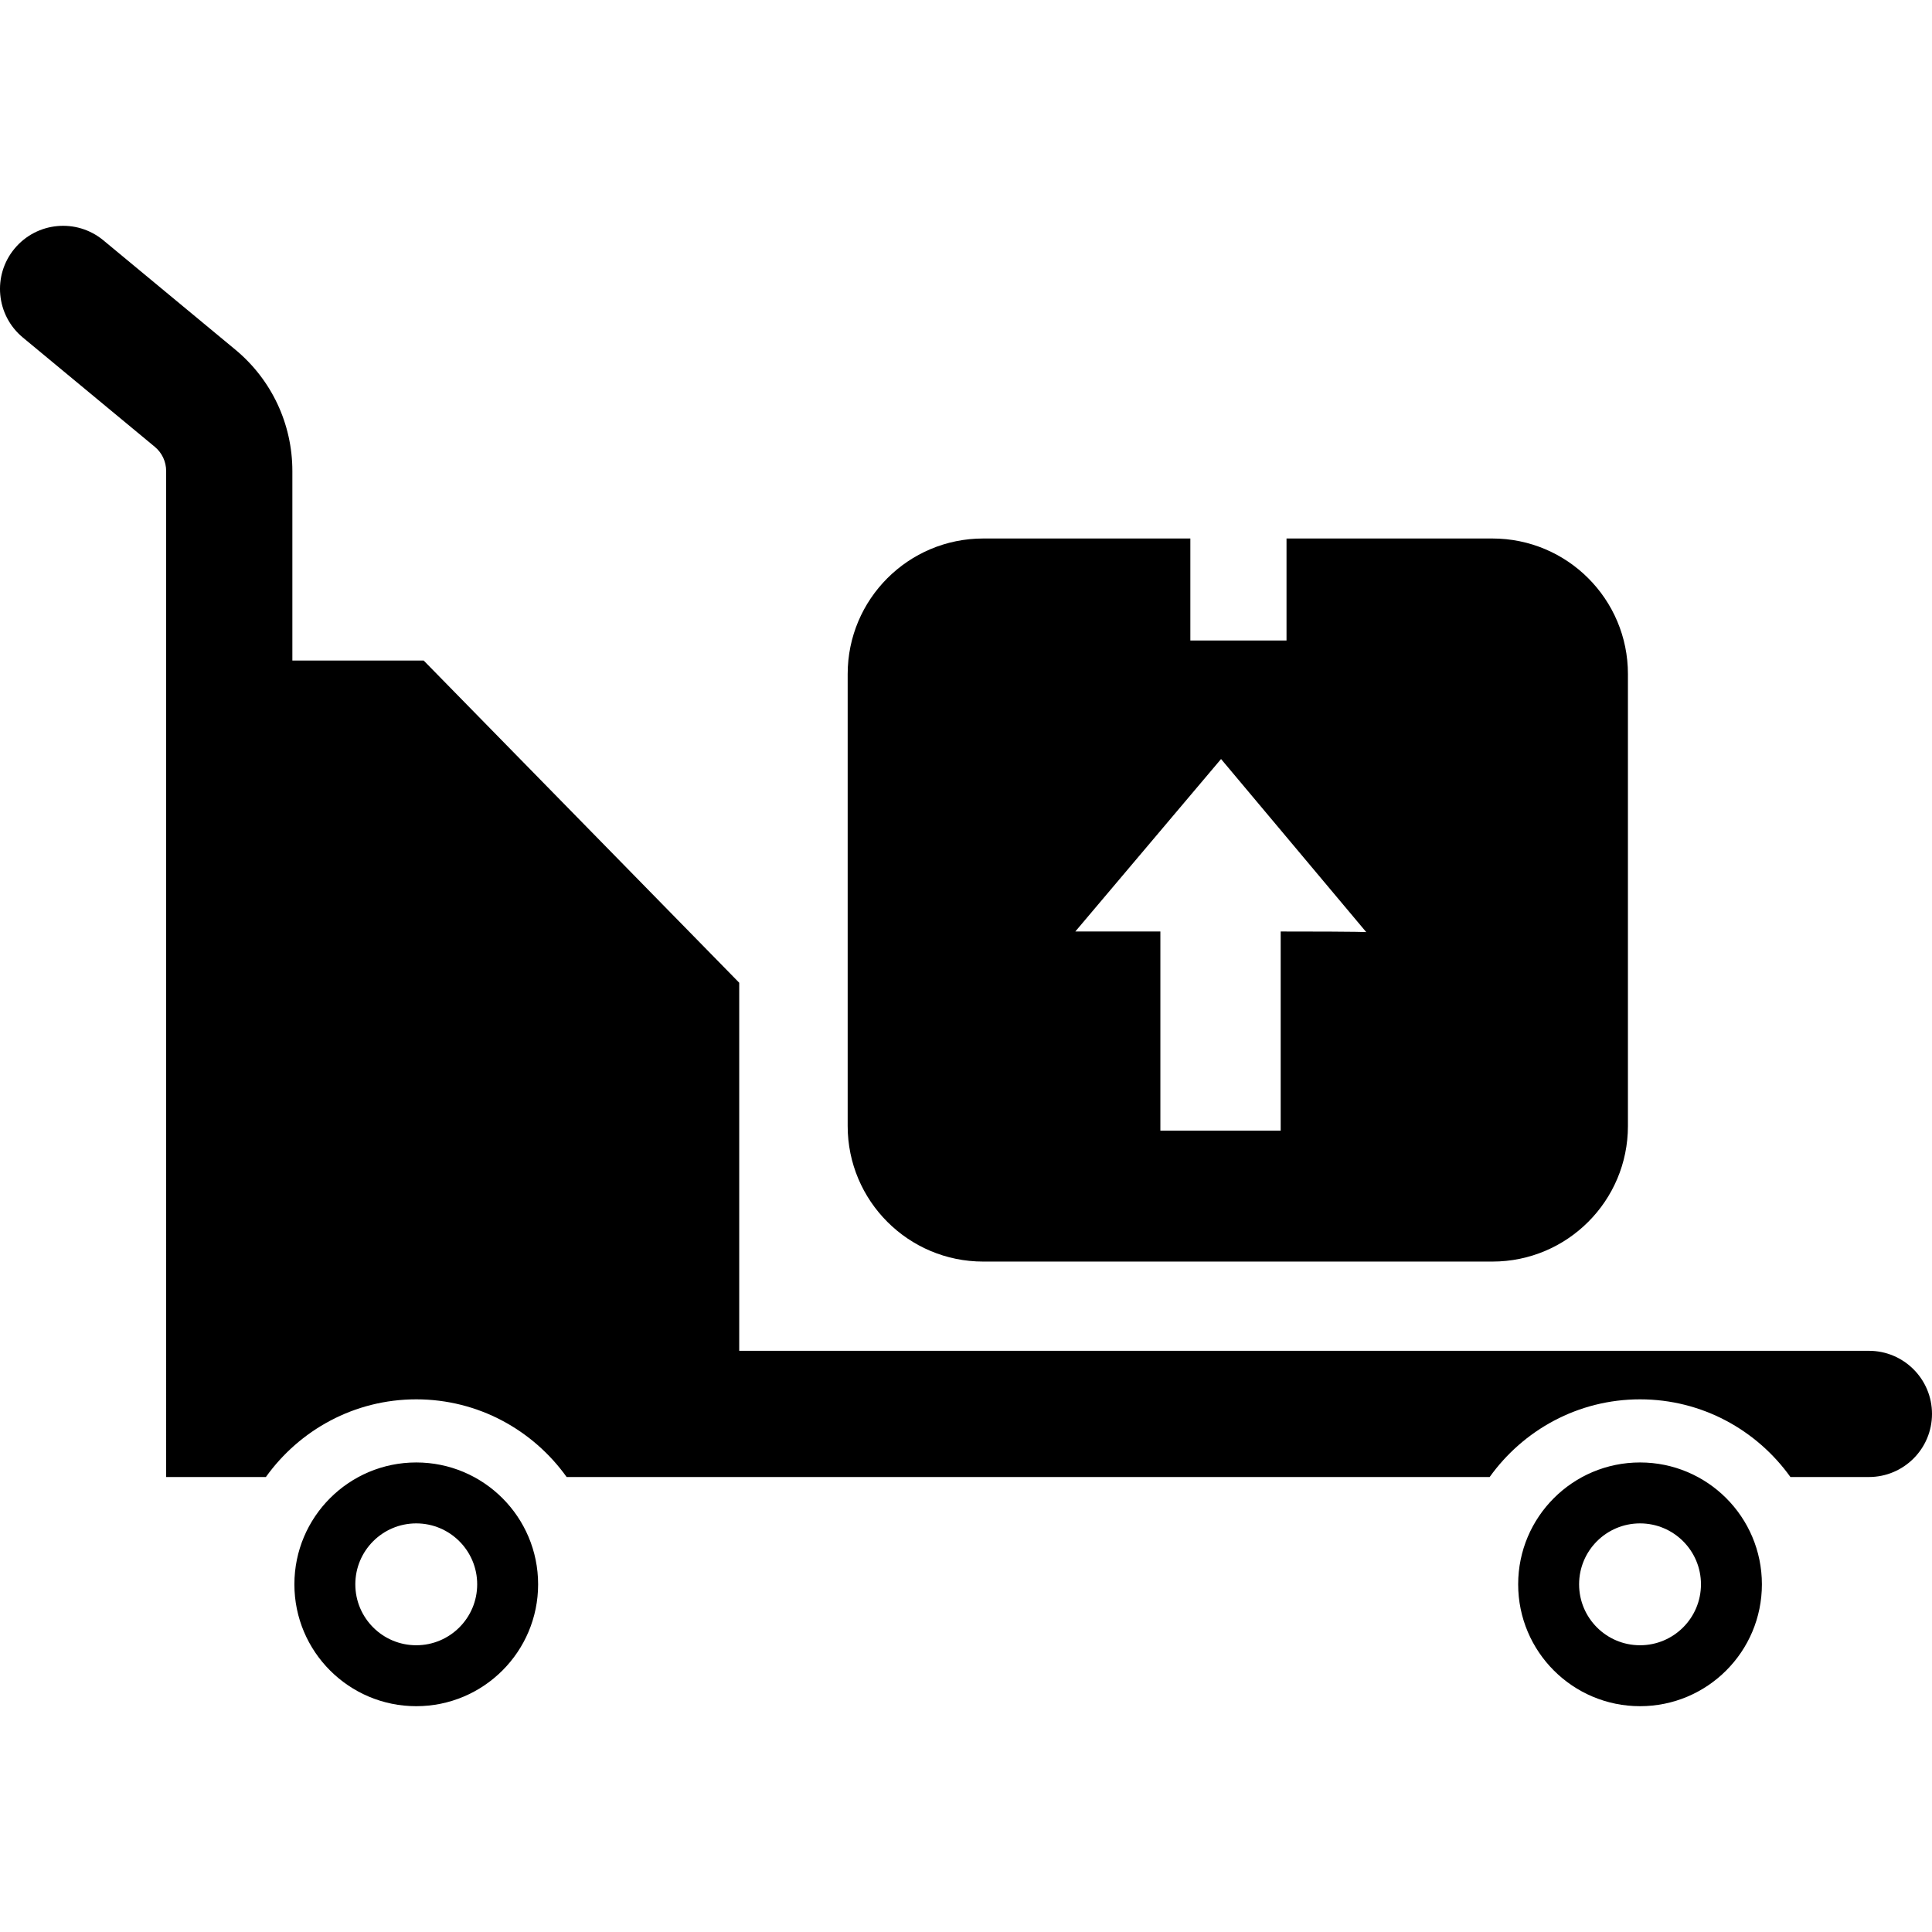
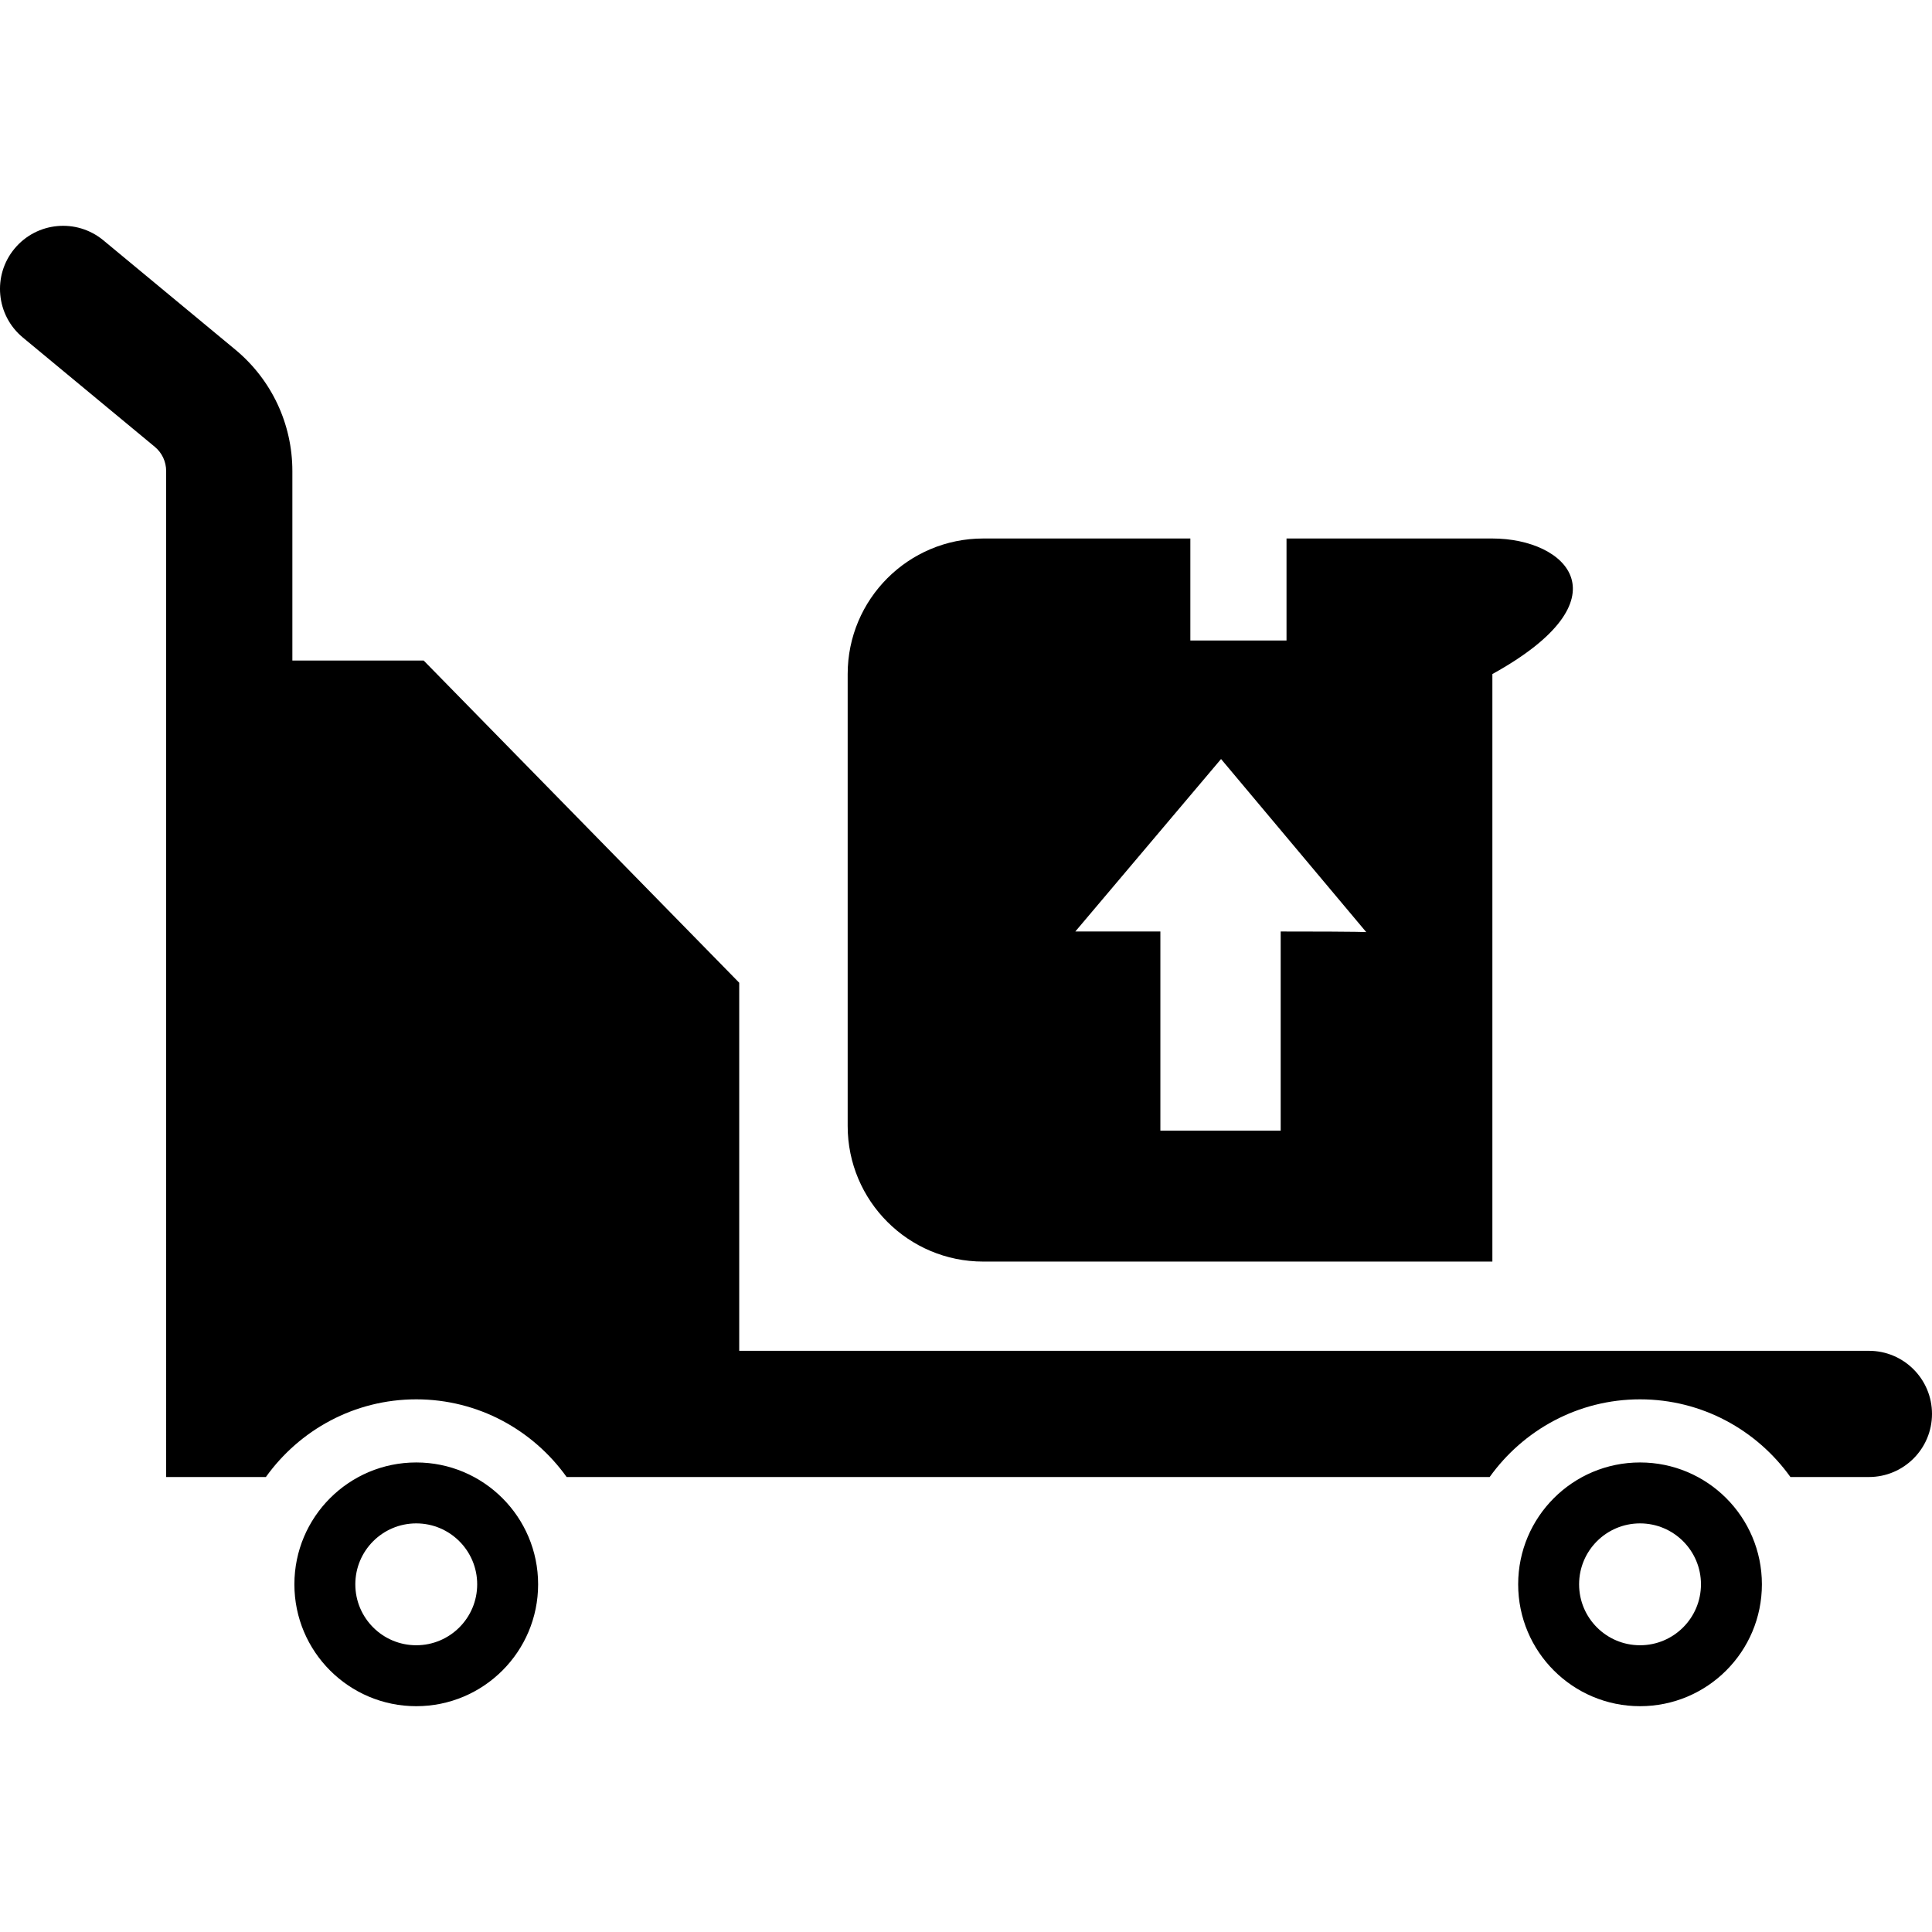
<svg xmlns="http://www.w3.org/2000/svg" version="1.1" id="Capa_1" x="0px" y="0px" width="612px" height="612px" viewBox="0 0 612 612" style="enable-background:new 0 0 612 612;" xml:space="preserve">
  <g>
-     <path d="M472.742,170.58h-65.211v32.318h-30.464V170.58h-65.611c-23.713,0-42.938,19.224-42.938,42.937v143.176   c0,23.713,19.224,42.937,42.938,42.937h161.286c23.714,0,42.938-19.224,42.938-42.937V213.517   C515.681,189.804,496.456,170.58,472.742,170.58z M405.683,295.07v63.095h-38.111V295.07c-25.979,0-25.973,0-26.942,0   l46.164-54.632l45.997,54.832C432.79,295.271,432.527,295.07,405.683,295.07z M131.856,463.263   c-21.32,0-38.603,17.283-38.603,38.604c0,21.319,17.283,38.604,38.603,38.604s38.604-17.284,38.604-38.604   C170.459,480.546,153.176,463.263,131.856,463.263z M131.856,521.168c-10.66,0-19.301-8.642-19.301-19.301   c0-10.66,8.642-19.302,19.301-19.302c10.66,0,19.302,8.641,19.302,19.302C151.158,512.527,142.517,521.168,131.856,521.168z    M612,447.885c0,11.039-8.95,19.99-19.99,19.99h-24.857c-10.639-14.868-28.004-24.607-47.637-24.607   c-19.632,0-36.997,9.739-47.636,24.607H179.497c-10.639-14.868-28.004-24.607-47.637-24.607s-36.998,9.739-47.636,24.607h-31.59   V149.217c0-2.987-1.317-5.788-3.602-7.681L7.236,106.914c-8.501-7.047-9.683-19.648-2.636-28.149   c7.038-8.482,19.619-9.692,28.15-2.635l41.776,34.611c11.488,9.507,18.087,23.533,18.087,38.477v60.026h41.599l99.95,102.057   v116.595H592.01C603.05,427.895,612,436.846,612,447.885z M519.513,463.263c-21.32,0-38.604,17.283-38.604,38.604   c0,21.319,17.283,38.604,38.604,38.604c21.319,0,38.604-17.284,38.604-38.604C558.116,480.546,540.832,463.263,519.513,463.263z    M519.513,521.168c-10.661,0-19.302-8.642-19.302-19.301c0-10.66,8.642-19.302,19.302-19.302s19.302,8.641,19.302,19.302   C538.814,512.527,530.172,521.168,519.513,521.168z" />
+     <path d="M472.742,170.58h-65.211v32.318h-30.464V170.58h-65.611c-23.713,0-42.938,19.224-42.938,42.937v143.176   c0,23.713,19.224,42.937,42.938,42.937h161.286V213.517   C515.681,189.804,496.456,170.58,472.742,170.58z M405.683,295.07v63.095h-38.111V295.07c-25.979,0-25.973,0-26.942,0   l46.164-54.632l45.997,54.832C432.79,295.271,432.527,295.07,405.683,295.07z M131.856,463.263   c-21.32,0-38.603,17.283-38.603,38.604c0,21.319,17.283,38.604,38.603,38.604s38.604-17.284,38.604-38.604   C170.459,480.546,153.176,463.263,131.856,463.263z M131.856,521.168c-10.66,0-19.301-8.642-19.301-19.301   c0-10.66,8.642-19.302,19.301-19.302c10.66,0,19.302,8.641,19.302,19.302C151.158,512.527,142.517,521.168,131.856,521.168z    M612,447.885c0,11.039-8.95,19.99-19.99,19.99h-24.857c-10.639-14.868-28.004-24.607-47.637-24.607   c-19.632,0-36.997,9.739-47.636,24.607H179.497c-10.639-14.868-28.004-24.607-47.637-24.607s-36.998,9.739-47.636,24.607h-31.59   V149.217c0-2.987-1.317-5.788-3.602-7.681L7.236,106.914c-8.501-7.047-9.683-19.648-2.636-28.149   c7.038-8.482,19.619-9.692,28.15-2.635l41.776,34.611c11.488,9.507,18.087,23.533,18.087,38.477v60.026h41.599l99.95,102.057   v116.595H592.01C603.05,427.895,612,436.846,612,447.885z M519.513,463.263c-21.32,0-38.604,17.283-38.604,38.604   c0,21.319,17.283,38.604,38.604,38.604c21.319,0,38.604-17.284,38.604-38.604C558.116,480.546,540.832,463.263,519.513,463.263z    M519.513,521.168c-10.661,0-19.302-8.642-19.302-19.301c0-10.66,8.642-19.302,19.302-19.302s19.302,8.641,19.302,19.302   C538.814,512.527,530.172,521.168,519.513,521.168z" />
  </g>
  <g>
</g>
  <g>
</g>
  <g>
</g>
  <g>
</g>
  <g>
</g>
  <g>
</g>
  <g>
</g>
  <g>
</g>
  <g>
</g>
  <g>
</g>
  <g>
</g>
  <g>
</g>
  <g>
</g>
  <g>
</g>
  <g>
</g>
</svg>